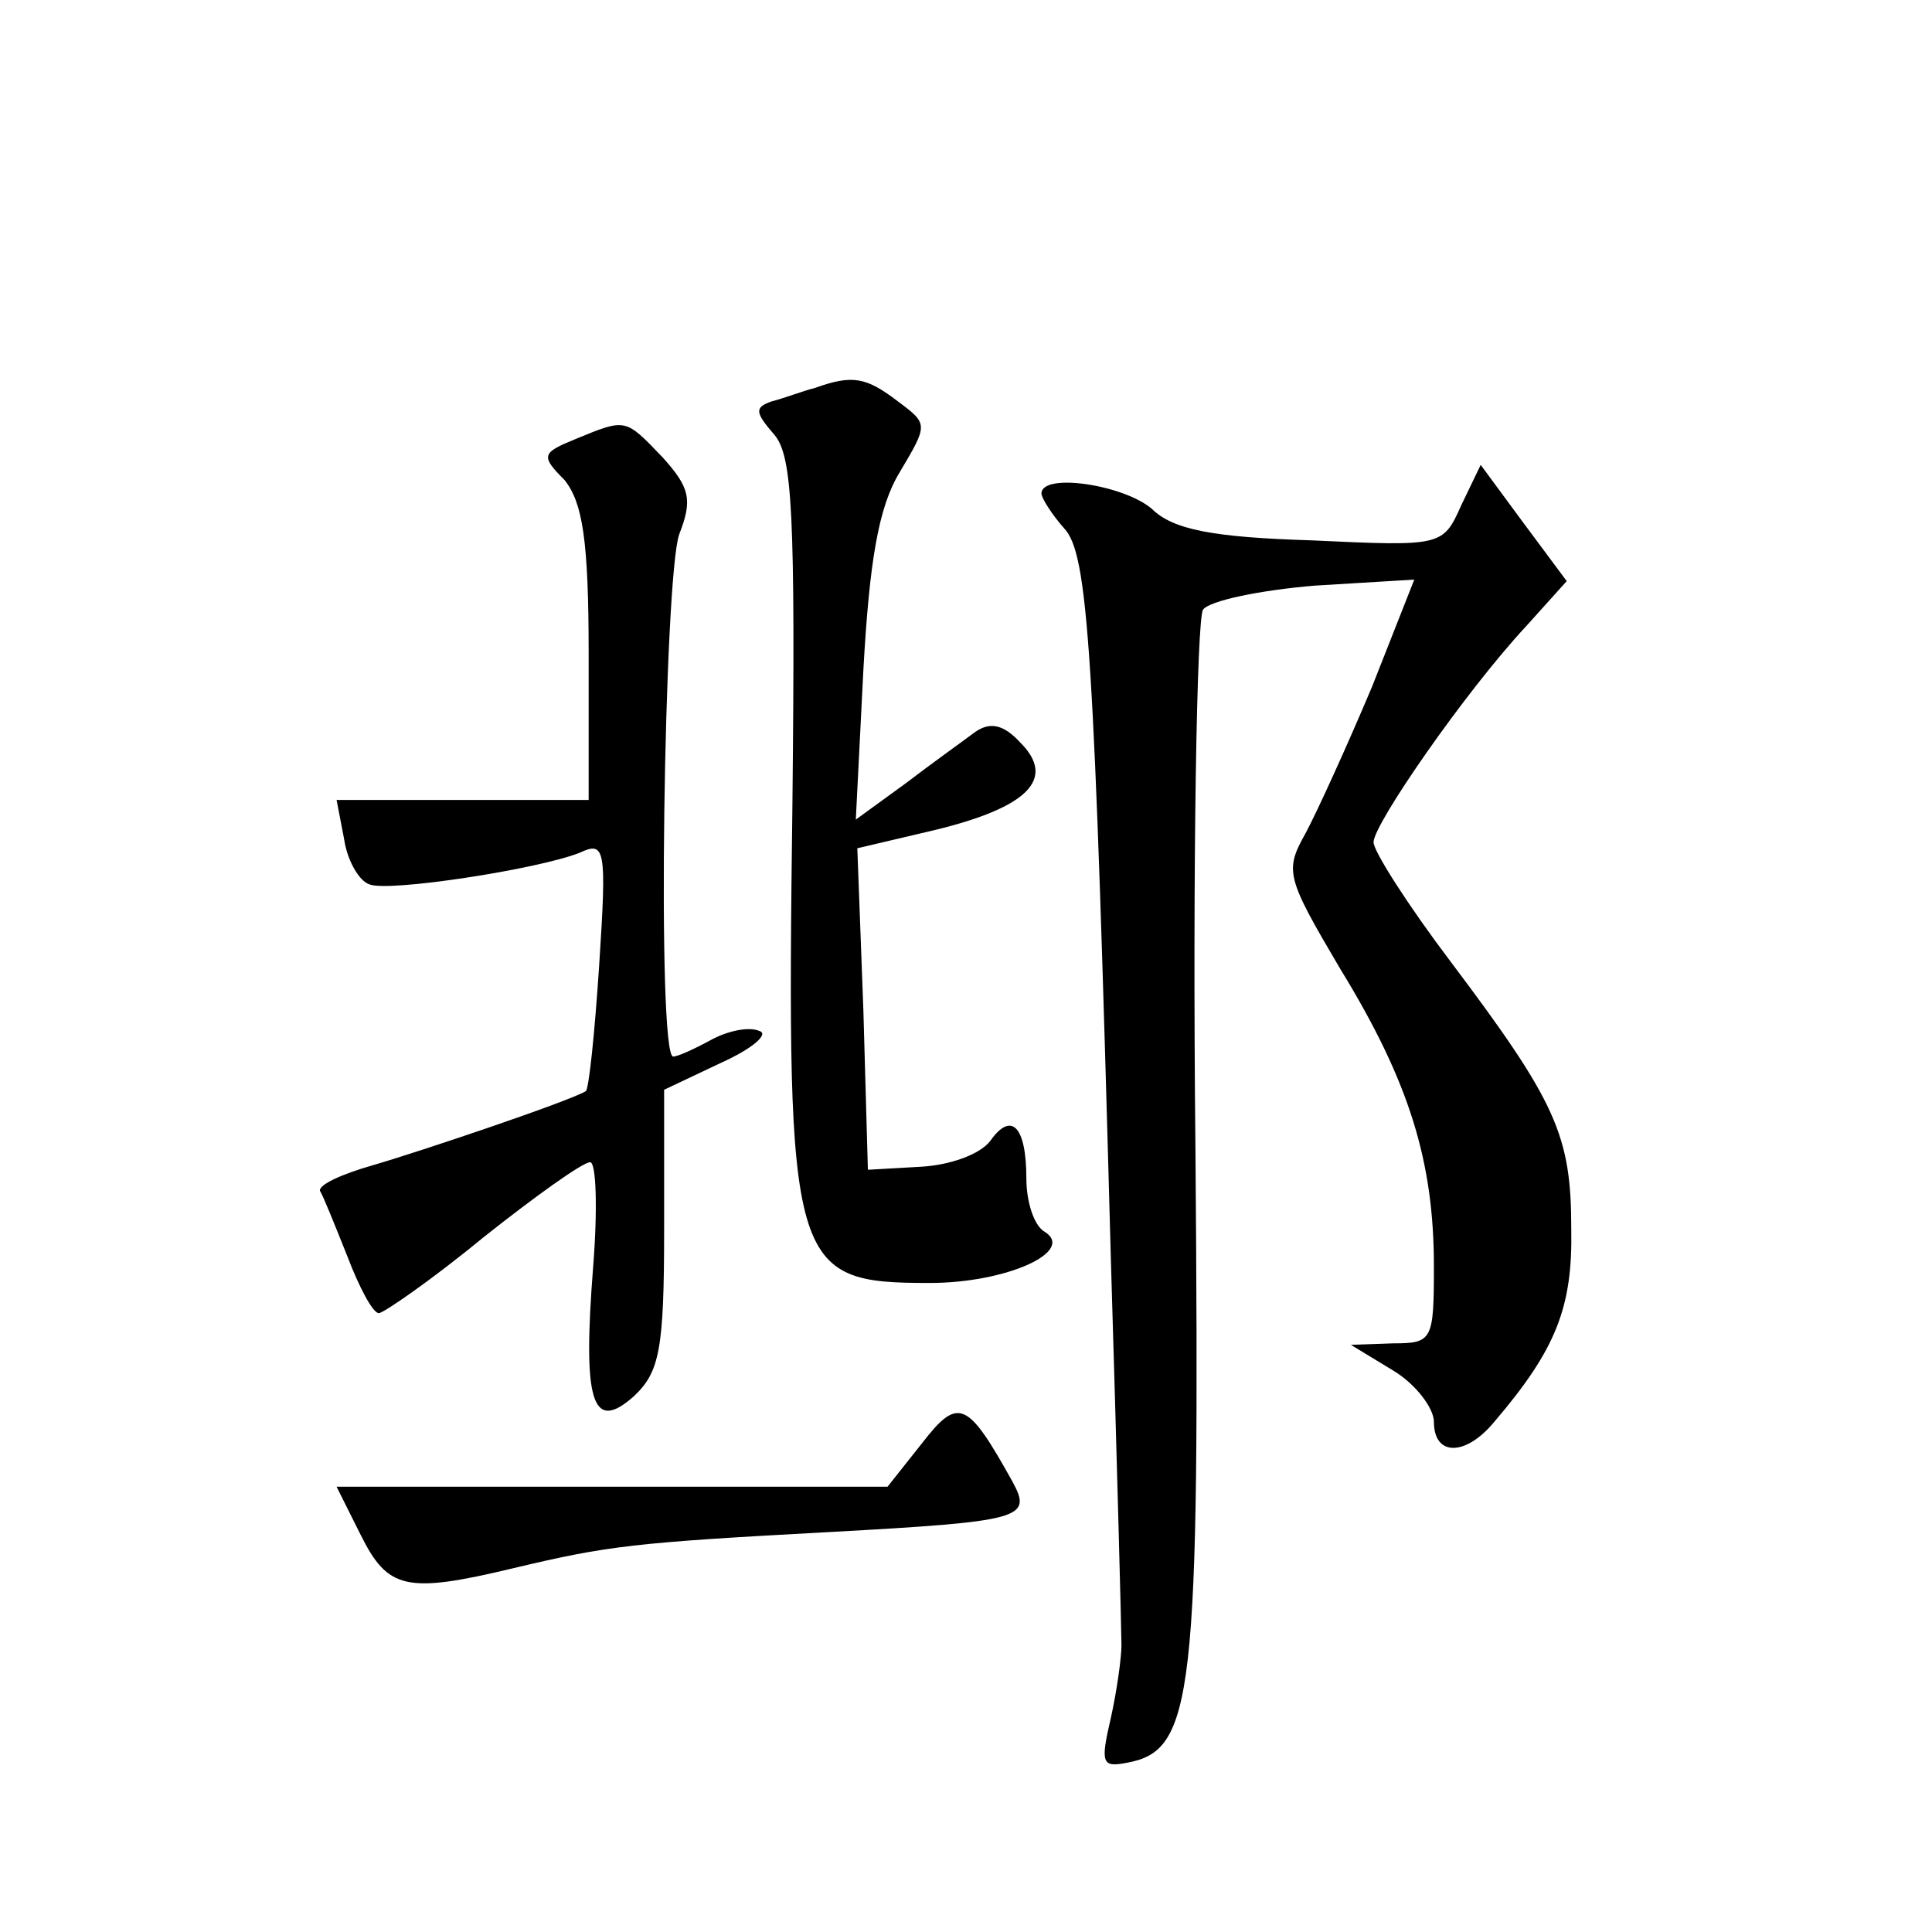
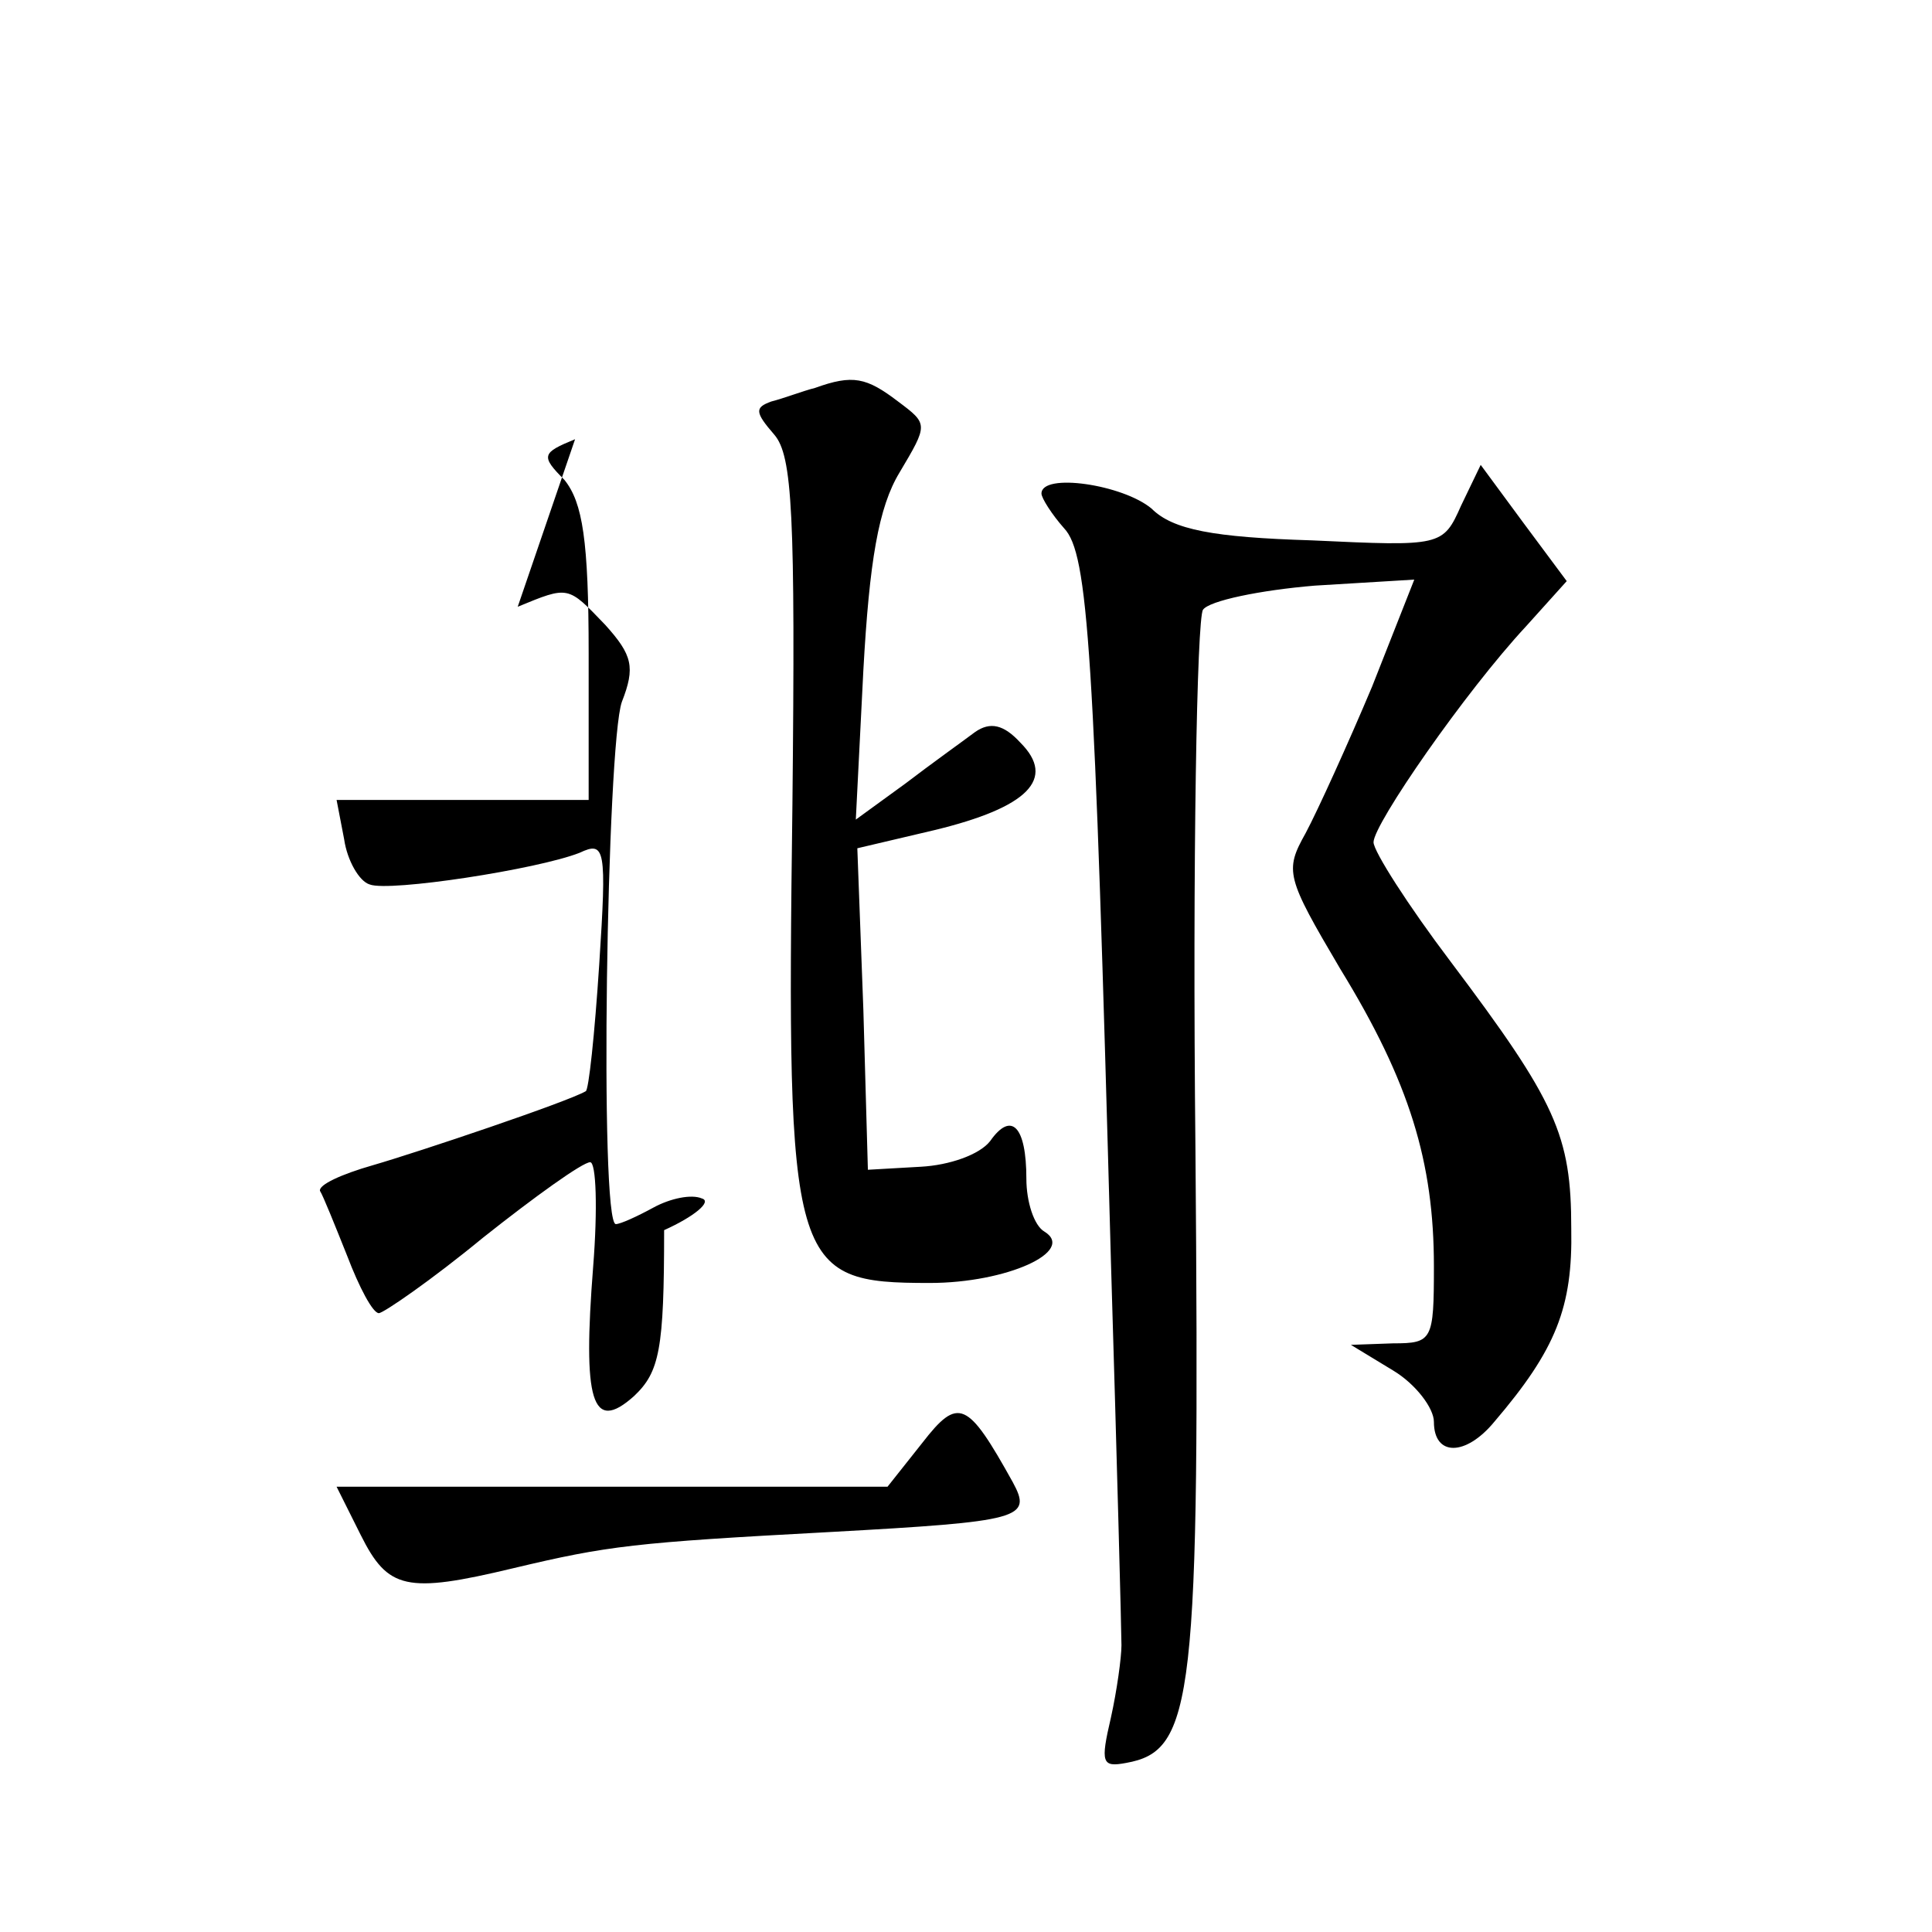
<svg xmlns="http://www.w3.org/2000/svg" version="1.0" width="128pt" height="128pt" viewBox="0 0 128 128" preserveAspectRatio="xMidYMid meet">
  <g transform="translate(0,128) scale(0.1,-0.1)" fill="#0" stroke="none">
-     <path d="M540 1023 c-8 -2 -21 -7 -29 -9 -11 -4 -11 -7 2 -22 12 -14 14 -52 12 -245 -4 -308 -1 -317 91 -317 51 0 97 21 76 34 -7 4 -12 20 -12 35 0 35 -10 45 -24 25 -7 -9 -27 -16 -46 -17 l-35 -2 -3 106 -4 107 51 12 c62 15 81 34 57 58 -11 12 -20 14 -30 7 -8 -6 -29 -21 -46 -34 l-33 -24 5 99 c4 72 10 108 24 131 19 32 19 32 -1 47 -21 16 -30 18 -55 9z M381 989 c-22 -9 -23 -11 -7 -27 12 -15 16 -40 16 -115 l0 -97 -84 0 -83 0 5 -26 c2 -14 10 -28 17 -30 13 -5 111 10 139 21 17 8 18 3 13 -74 -3 -46 -7 -84 -9 -84 -12 -7 -110 -40 -141 -49 -21 -6 -36 -13 -35 -17 2 -3 10 -23 18 -43 8 -21 17 -38 21 -38 3 0 35 22 69 50 34 27 66 50 71 50 4 0 5 -31 2 -69 -7 -89 -1 -111 27 -86 17 16 20 31 20 110 l0 93 38 18 c20 9 32 19 25 21 -7 3 -21 0 -32 -6 -11 -6 -22 -11 -25 -11 -11 0 -6 318 4 346 9 23 7 31 -11 51 -25 26 -24 26 -58 12z M968 945 c-12 -27 -13 -27 -99 -23 -65 2 -92 7 -106 21 -19 16 -73 24 -73 10 0 -3 7 -14 15 -23 16 -17 20 -79 31 -485 4 -132 7 -247 7 -255 0 -8 -3 -30 -7 -48 -7 -30 -6 -33 10 -30 45 8 49 41 46 408 -2 190 1 350 5 356 4 6 38 13 74 16 l66 4 -28 -71 c-16 -38 -36 -82 -44 -97 -14 -25 -13 -29 23 -90 46 -75 62 -128 62 -197 0 -49 -1 -51 -27 -51 l-28 -1 28 -17 c15 -9 27 -25 27 -34 0 -23 21 -23 40 0 41 48 52 76 51 128 0 62 -10 84 -80 177 -28 37 -51 73 -51 79 0 12 61 100 101 143 l27 30 -29 39 -28 38 -13 -27z M611 324 l-23 -29 -182 0 -183 0 16 -32 c18 -36 30 -39 101 -22 63 15 80 17 210 24 127 7 134 9 121 33 -30 54 -36 57 -60 26z" />
+     <path d="M540 1023 c-8 -2 -21 -7 -29 -9 -11 -4 -11 -7 2 -22 12 -14 14 -52 12 -245 -4 -308 -1 -317 91 -317 51 0 97 21 76 34 -7 4 -12 20 -12 35 0 35 -10 45 -24 25 -7 -9 -27 -16 -46 -17 l-35 -2 -3 106 -4 107 51 12 c62 15 81 34 57 58 -11 12 -20 14 -30 7 -8 -6 -29 -21 -46 -34 l-33 -24 5 99 c4 72 10 108 24 131 19 32 19 32 -1 47 -21 16 -30 18 -55 9z M381 989 c-22 -9 -23 -11 -7 -27 12 -15 16 -40 16 -115 l0 -97 -84 0 -83 0 5 -26 c2 -14 10 -28 17 -30 13 -5 111 10 139 21 17 8 18 3 13 -74 -3 -46 -7 -84 -9 -84 -12 -7 -110 -40 -141 -49 -21 -6 -36 -13 -35 -17 2 -3 10 -23 18 -43 8 -21 17 -38 21 -38 3 0 35 22 69 50 34 27 66 50 71 50 4 0 5 -31 2 -69 -7 -89 -1 -111 27 -86 17 16 20 31 20 110 c20 9 32 19 25 21 -7 3 -21 0 -32 -6 -11 -6 -22 -11 -25 -11 -11 0 -6 318 4 346 9 23 7 31 -11 51 -25 26 -24 26 -58 12z M968 945 c-12 -27 -13 -27 -99 -23 -65 2 -92 7 -106 21 -19 16 -73 24 -73 10 0 -3 7 -14 15 -23 16 -17 20 -79 31 -485 4 -132 7 -247 7 -255 0 -8 -3 -30 -7 -48 -7 -30 -6 -33 10 -30 45 8 49 41 46 408 -2 190 1 350 5 356 4 6 38 13 74 16 l66 4 -28 -71 c-16 -38 -36 -82 -44 -97 -14 -25 -13 -29 23 -90 46 -75 62 -128 62 -197 0 -49 -1 -51 -27 -51 l-28 -1 28 -17 c15 -9 27 -25 27 -34 0 -23 21 -23 40 0 41 48 52 76 51 128 0 62 -10 84 -80 177 -28 37 -51 73 -51 79 0 12 61 100 101 143 l27 30 -29 39 -28 38 -13 -27z M611 324 l-23 -29 -182 0 -183 0 16 -32 c18 -36 30 -39 101 -22 63 15 80 17 210 24 127 7 134 9 121 33 -30 54 -36 57 -60 26z" />
  </g>
</svg>